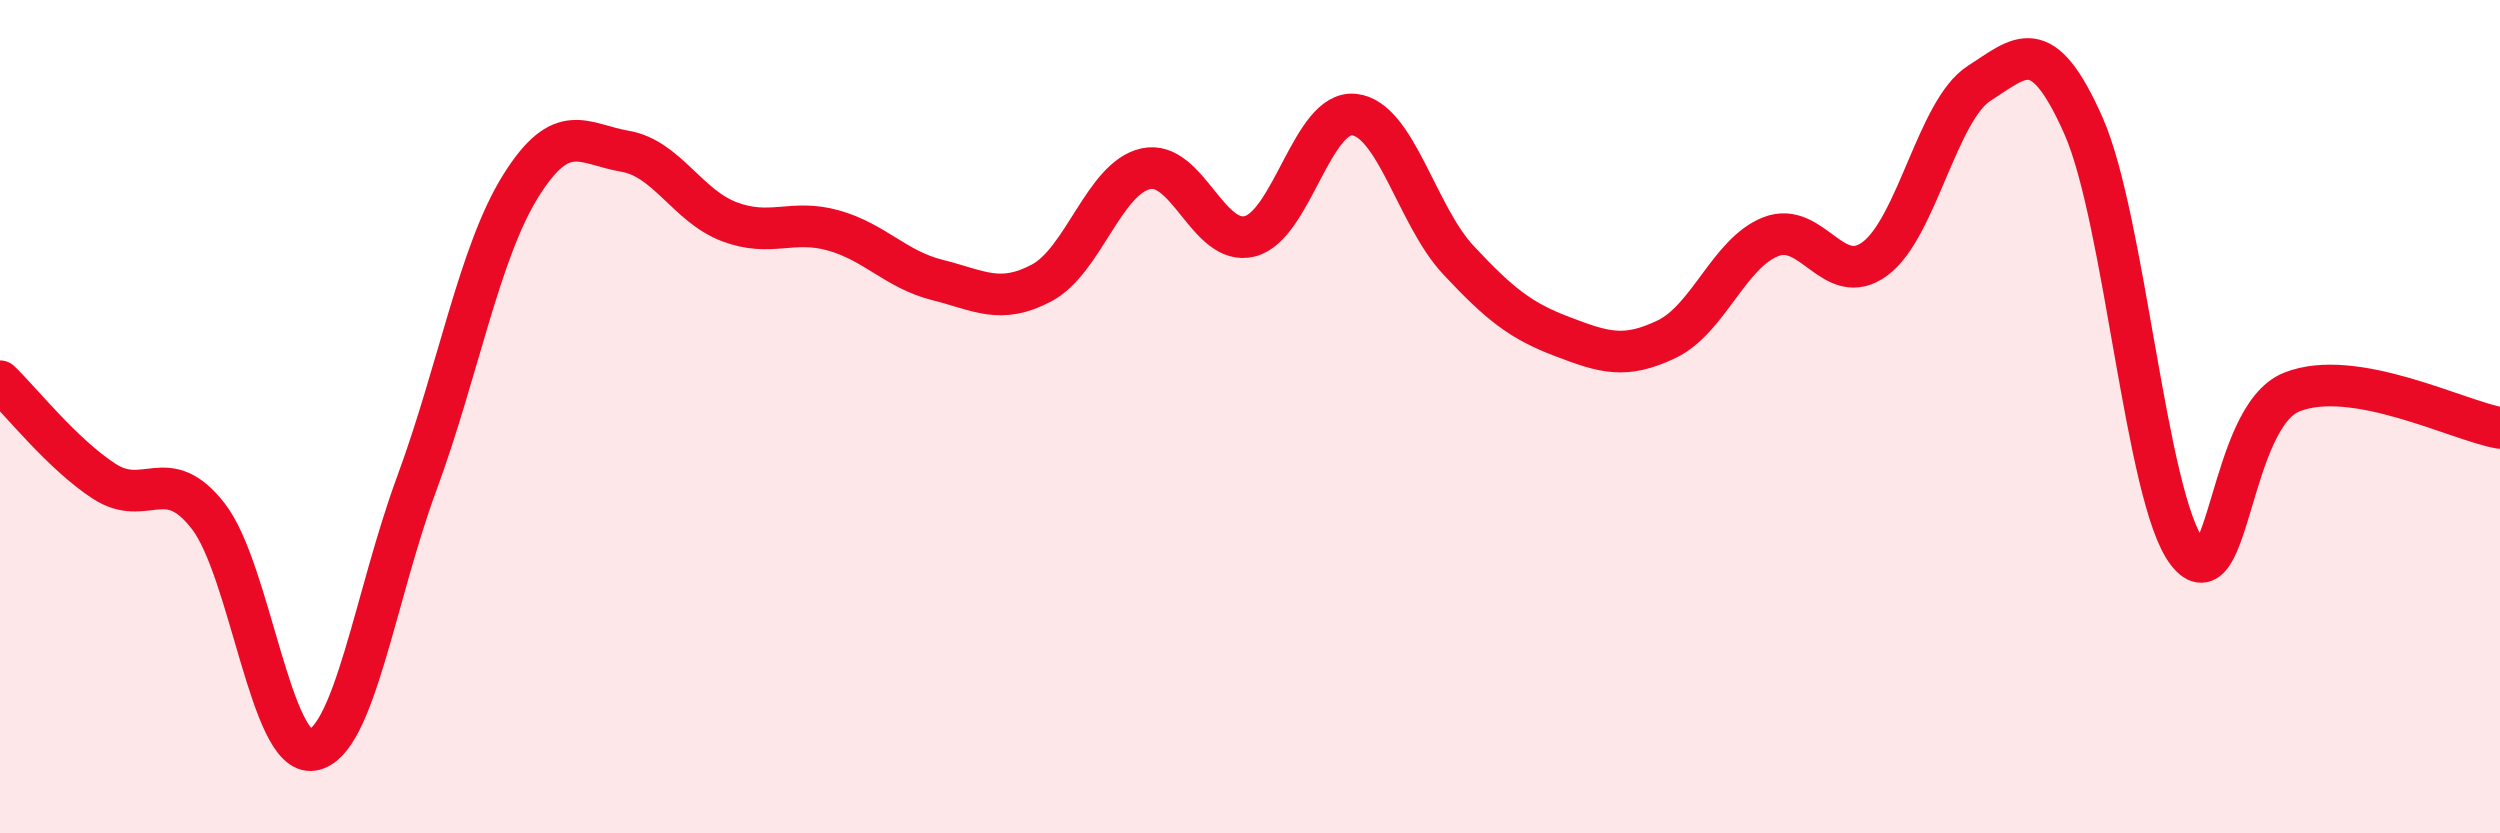
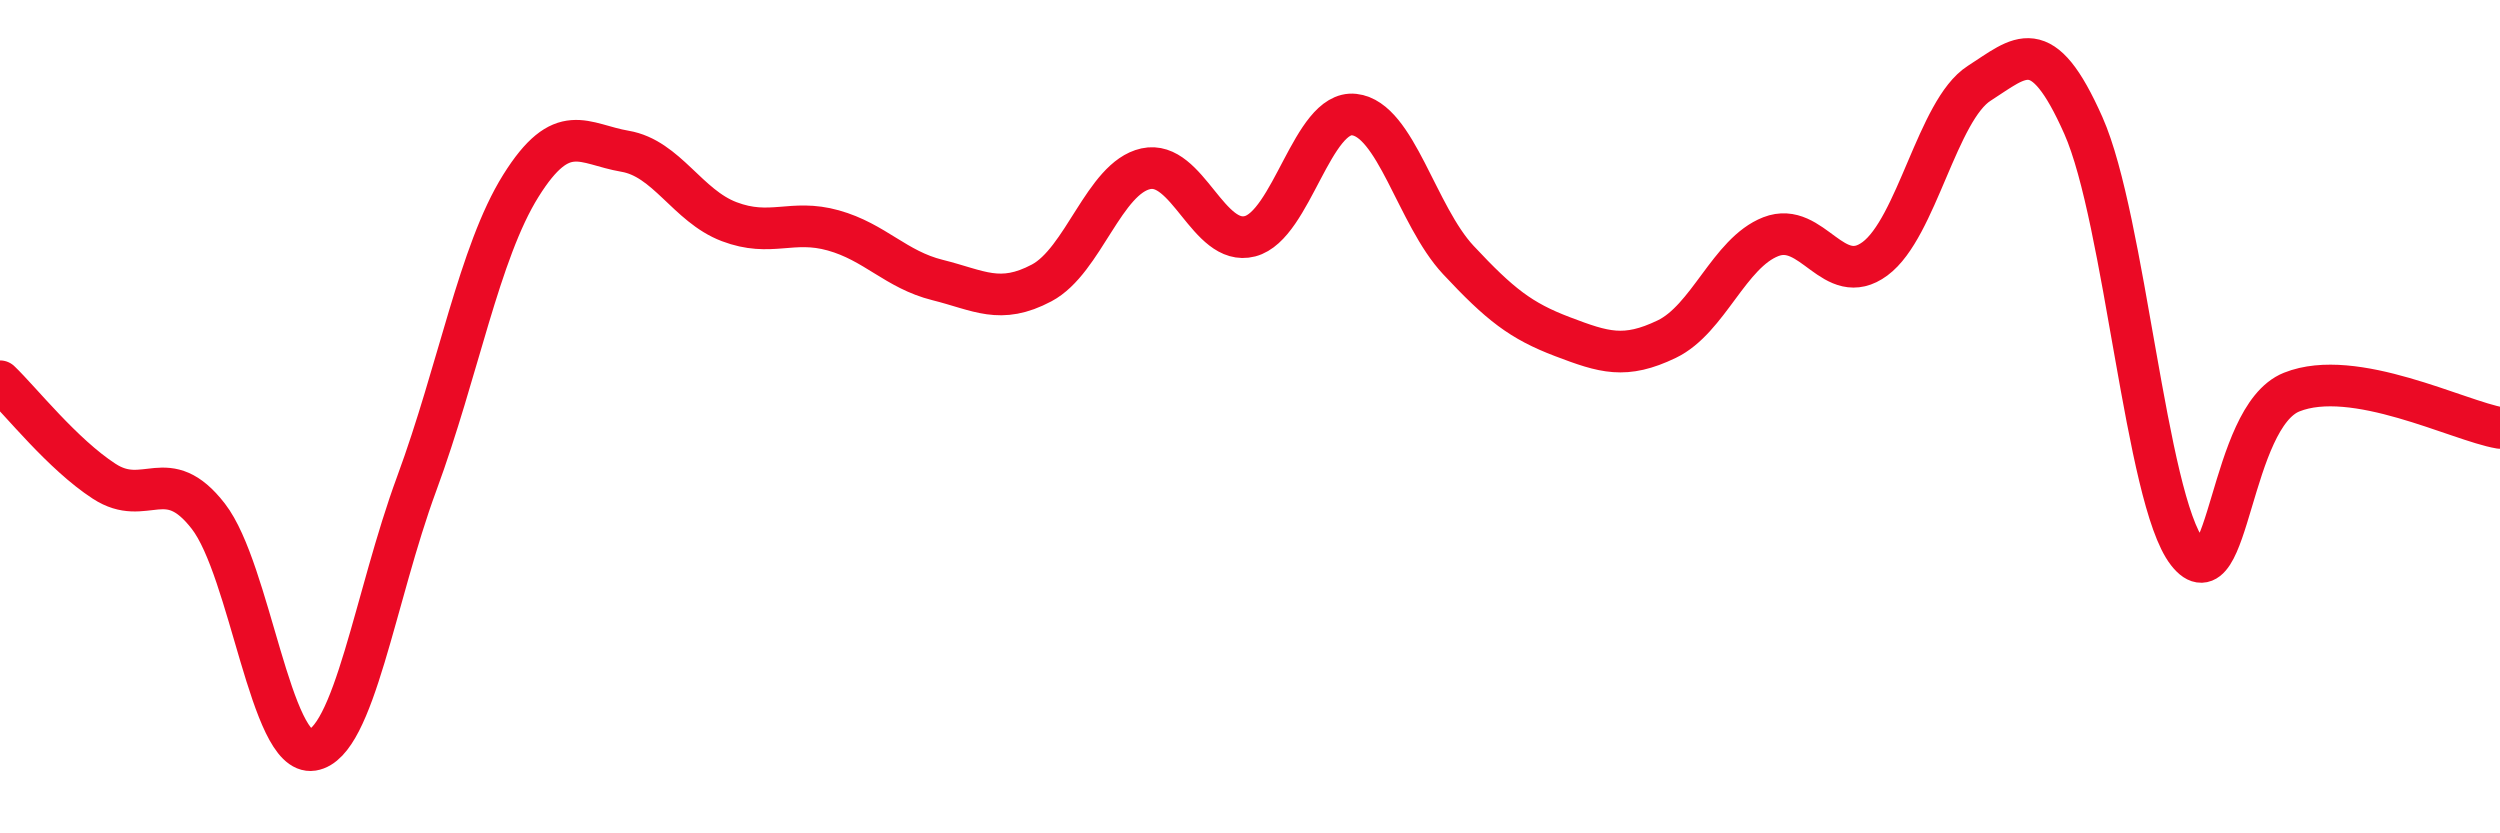
<svg xmlns="http://www.w3.org/2000/svg" width="60" height="20" viewBox="0 0 60 20">
-   <path d="M 0,9.15 C 0.5,9.63 1.5,10.9 2.5,11.55 C 3.5,12.2 4,11.1 5,12.39 C 6,13.68 6.5,18.16 7.5,18 C 8.5,17.84 9,14.32 10,11.61 C 11,8.9 11.5,6.06 12.5,4.46 C 13.5,2.86 14,3.46 15,3.63 C 16,3.8 16.5,4.94 17.5,5.32 C 18.5,5.7 19,5.25 20,5.53 C 21,5.81 21.5,6.47 22.5,6.72 C 23.5,6.97 24,7.32 25,6.79 C 26,6.26 26.5,4.27 27.5,4.05 C 28.5,3.83 29,5.93 30,5.67 C 31,5.41 31.5,2.64 32.5,2.75 C 33.5,2.86 34,5.17 35,6.24 C 36,7.31 36.5,7.7 37.5,8.08 C 38.5,8.46 39,8.62 40,8.14 C 41,7.66 41.5,6.07 42.5,5.68 C 43.5,5.29 44,6.95 45,6.21 C 46,5.47 46.5,2.64 47.5,2 C 48.5,1.36 49,0.76 50,3.01 C 51,5.26 51.5,11.98 52.5,13.26 C 53.5,14.54 53.5,10.01 55,9.41 C 56.5,8.81 59,10.1 60,10.27L60 20L0 20Z" fill="#EB0A25" opacity="0.1" stroke-linecap="round" stroke-linejoin="round" />
  <path d="M 0,9.15 C 0.5,9.63 1.5,10.9 2.5,11.55 C 3.5,12.2 4,11.1 5,12.39 C 6,13.68 6.5,18.16 7.5,18 C 8.5,17.84 9,14.32 10,11.61 C 11,8.9 11.5,6.06 12.5,4.46 C 13.5,2.86 14,3.46 15,3.63 C 16,3.8 16.5,4.94 17.5,5.32 C 18.5,5.7 19,5.25 20,5.53 C 21,5.81 21.5,6.47 22.5,6.72 C 23.5,6.97 24,7.32 25,6.79 C 26,6.26 26.5,4.27 27.5,4.05 C 28.5,3.83 29,5.93 30,5.67 C 31,5.41 31.5,2.64 32.5,2.75 C 33.5,2.86 34,5.17 35,6.24 C 36,7.31 36.5,7.7 37.5,8.08 C 38.5,8.46 39,8.62 40,8.14 C 41,7.66 41.5,6.07 42.5,5.68 C 43.5,5.29 44,6.95 45,6.21 C 46,5.47 46.5,2.64 47.5,2 C 48.5,1.36 49,0.76 50,3.01 C 51,5.26 51.5,11.98 52.5,13.26 C 53.5,14.54 53.5,10.01 55,9.41 C 56.5,8.81 59,10.1 60,10.27" stroke="#EB0A25" stroke-width="1" fill="none" stroke-linecap="round" stroke-linejoin="round" />
</svg>